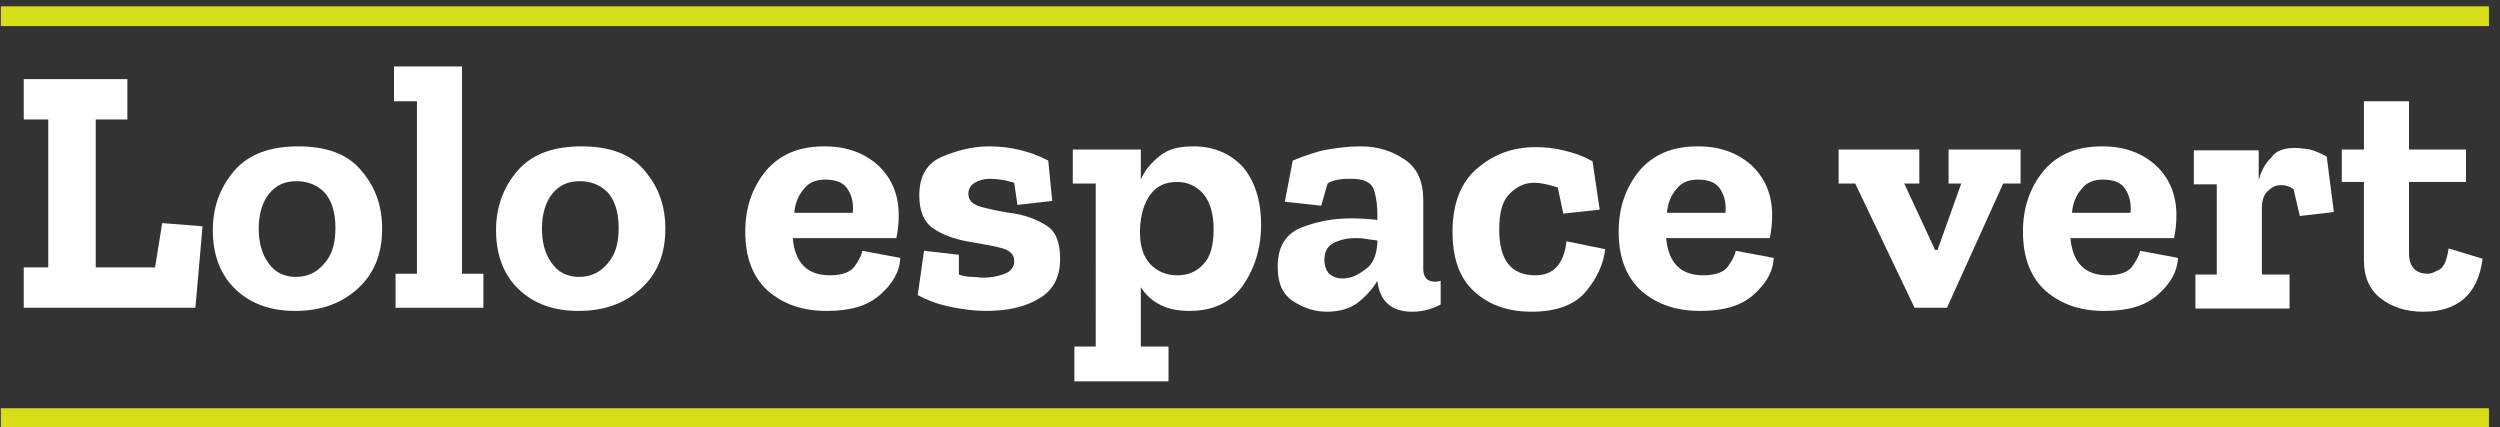
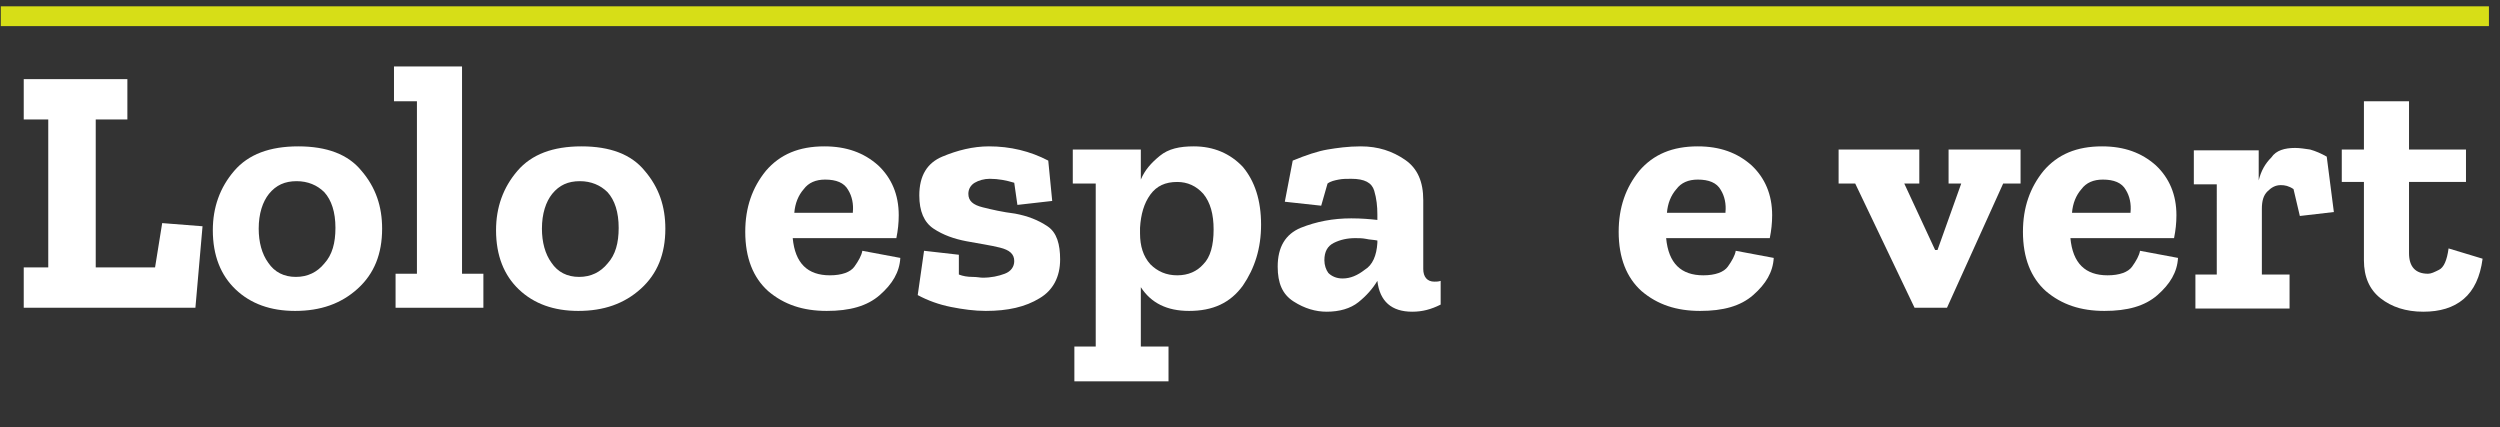
<svg xmlns="http://www.w3.org/2000/svg" version="1.1" id="Calque_1" x="0px" y="0px" viewBox="0 0 316 54" style="enable-background:new 0 0 316 54;" xml:space="preserve">
  <rect x="0" y="0" width="316" height="54" fill="#333333" stroke="none" />
  <style type="text/css">
	.st0{fill:#FFFFFF;}
	.st1{fill:#D7DE17;}
</style>
  <g>
    <g>
      <path class="st0" d="M24.7,38.9H3v-5.1h3.1V15.1H3v-5.1h13.1v5.1h-4v18.7h7.5l0.9-5.6l5.1,0.4L24.7,38.9z" />
      <path class="st0" d="M48.3,28.9c0,3.2-1,5.7-3.1,7.6c-2.1,1.9-4.7,2.8-7.9,2.8c-3.1,0-5.6-0.9-7.5-2.7c-1.9-1.8-2.9-4.3-2.9-7.5    c0-2.9,0.9-5.4,2.7-7.5c1.8-2.1,4.5-3.1,8.1-3.1c3.6,0,6.3,1,8,3.1C47.5,23.7,48.3,26.1,48.3,28.9z M42.4,28.8    c0-2-0.5-3.5-1.4-4.5c-0.9-0.9-2.1-1.4-3.5-1.4c-1.5,0-2.6,0.5-3.5,1.6c-0.8,1-1.3,2.5-1.3,4.4c0,1.7,0.4,3.2,1.2,4.3    c0.8,1.2,2,1.8,3.5,1.8c1.5,0,2.7-0.6,3.6-1.7C42,32.2,42.4,30.7,42.4,28.8z" />
      <path class="st0" d="M61.1,38.9H50v-4.3h2.7V12.8h-2.9V8.4h8.6v26.2h2.7V38.9z" />
      <path class="st0" d="M84.1,28.9c0,3.2-1,5.7-3.1,7.6c-2.1,1.9-4.7,2.8-7.9,2.8c-3.1,0-5.6-0.9-7.5-2.7c-1.9-1.8-2.9-4.3-2.9-7.5    c0-2.9,0.9-5.4,2.7-7.5c1.8-2.1,4.5-3.1,8.1-3.1c3.6,0,6.3,1,8,3.1C83.3,23.7,84.1,26.1,84.1,28.9z M78.2,28.8    c0-2-0.5-3.5-1.4-4.5c-0.9-0.9-2.1-1.4-3.5-1.4c-1.5,0-2.6,0.5-3.5,1.6c-0.8,1-1.3,2.5-1.3,4.4c0,1.7,0.4,3.2,1.2,4.3    c0.8,1.2,2,1.8,3.5,1.8c1.5,0,2.7-0.6,3.6-1.7C77.8,32.2,78.2,30.7,78.2,28.8z" />
      <path class="st0" d="M113.8,32.6c-0.1,1.8-1,3.3-2.6,4.7c-1.6,1.4-3.8,2-6.7,2c-3,0-5.4-0.8-7.4-2.5c-1.9-1.7-2.9-4.2-2.9-7.5    c0-3.1,0.9-5.6,2.6-7.7c1.8-2.1,4.2-3.1,7.4-3.1c2.8,0,5,0.8,6.8,2.4c1.7,1.6,2.6,3.7,2.6,6.3c0,1-0.1,1.9-0.3,2.9h-13.1    c0.3,3.2,1.9,4.7,4.7,4.7c1.5,0,2.6-0.4,3.1-1.1c0.5-0.7,0.9-1.4,1-2L113.8,32.6z M107.8,26.8c0.1-1-0.1-2-0.6-2.8    c-0.5-0.9-1.5-1.3-2.9-1.3c-1.2,0-2.1,0.4-2.7,1.2c-0.7,0.8-1.1,1.8-1.2,3H107.8z" />
      <path class="st0" d="M134,32.8c0,2.2-0.9,3.9-2.6,4.9c-1.8,1.1-4,1.6-6.8,1.6c-1.4,0-2.9-0.2-4.4-0.5c-1.5-0.3-2.9-0.8-4.2-1.5    l0.8-5.6l4.4,0.5v2.5c0.5,0.2,1.1,0.3,1.7,0.3c0.6,0,1,0.1,1.3,0.1c1.1,0,2-0.2,2.8-0.5s1.2-0.9,1.2-1.6c0-0.9-0.6-1.4-1.8-1.7    c-1.2-0.3-2.6-0.5-4.2-0.8c-1.6-0.3-3-0.8-4.2-1.6c-1.2-0.8-1.8-2.2-1.8-4.2c0-2.5,1-4.1,2.9-4.9c1.9-0.8,3.9-1.3,5.9-1.3    c2.7,0,5.2,0.6,7.5,1.8l0.5,5.1l-4.4,0.5l-0.4-2.8c-1-0.3-2-0.5-3.1-0.5c-0.7,0-1.4,0.2-1.9,0.5c-0.5,0.3-0.8,0.8-0.8,1.4    c0,0.9,0.6,1.4,1.8,1.7c1.2,0.3,2.5,0.6,4.1,0.8c1.6,0.3,2.9,0.8,4.1,1.6S134,30.9,134,32.8z" />
      <path class="st0" d="M159.4,28.4c0,3-0.8,5.5-2.3,7.7c-1.6,2.2-3.8,3.2-6.8,3.2c-2.8,0-4.8-1-6.1-3v7.5h3.5v4.4h-11.9v-4.4h2.7    V23.2h-2.9v-4.3h8.6v3.8c0.5-1.2,1.3-2.1,2.4-3s2.5-1.2,4.3-1.2c2.5,0,4.6,0.9,6.2,2.6C158.6,22.9,159.4,25.3,159.4,28.4z     M153.4,29c0-1.9-0.4-3.4-1.3-4.5c-0.9-1-2-1.5-3.3-1.5c-1.5,0-2.6,0.5-3.4,1.6c-0.8,1.1-1.2,2.5-1.3,4.2l0,0.7    c0,1.6,0.4,2.9,1.3,3.9c0.9,0.9,2,1.4,3.4,1.4c1.4,0,2.5-0.5,3.3-1.4C153,32.5,153.4,31,153.4,29z" />
      <path class="st0" d="M163.4,20.3c1.7-0.7,3.2-1.2,4.4-1.4s2.6-0.4,4.2-0.4c2.2,0,4,0.6,5.6,1.7c1.6,1.1,2.3,2.8,2.3,5.1V34    c0,1,0.5,1.6,1.4,1.6c0.3,0,0.5,0,0.8-0.1l0,3c-1.2,0.6-2.3,0.9-3.6,0.9c-2.6,0-4.1-1.3-4.4-3.9v0c-0.6,1-1.4,1.9-2.4,2.7    c-1,0.8-2.4,1.2-4,1.2c-1.4,0-2.8-0.4-4.2-1.3s-2-2.3-2-4.4c0-2.5,1-4.1,2.9-4.9c2-0.8,4.1-1.2,6.4-1.2c1.3,0,2.4,0.1,3.3,0.2    v-0.7c0-1-0.1-2-0.4-3c-0.3-1-1.2-1.5-2.9-1.5c-0.6,0-1.1,0-1.6,0.1c-0.5,0.1-1,0.2-1.4,0.5L167,26l-4.6-0.5L163.4,20.3z     M174.1,30.7v-0.3c-0.5-0.1-1-0.1-1.4-0.2c-0.5-0.1-1-0.1-1.4-0.1c-1,0-1.9,0.2-2.7,0.6c-0.8,0.4-1.2,1.1-1.2,2.2    c0,0.6,0.2,1.2,0.5,1.6c0.4,0.4,1,0.7,1.8,0.7c1,0,1.9-0.4,2.8-1.1C173.5,33.5,174,32.3,174.1,30.7z" />
-       <path class="st0" d="M202.9,31.5c-0.2,1.8-1,3.6-2.4,5.3c-1.4,1.7-3.7,2.6-6.9,2.6c-2.9,0-5.3-0.8-7.2-2.5    c-1.9-1.7-2.8-4.2-2.8-7.6c0-3.5,1-6.2,3.1-8s4.5-2.7,7.4-2.7c1.1,0,2.3,0.1,3.5,0.4c1.3,0.3,2.5,0.7,3.7,1.4l0.9,6.1l-4.6,0.5    l-0.7-3.3c-1.2-0.4-2.2-0.6-3-0.6c-1.2,0-2.2,0.5-3.1,1.4c-0.9,0.9-1.3,2.4-1.3,4.5c0,3.9,1.5,5.8,4.6,5.8c2.2,0,3.6-1.4,3.9-4.3    L202.9,31.5z" />
      <path class="st0" d="M224.2,32.6c-0.1,1.8-1,3.3-2.6,4.7c-1.6,1.4-3.8,2-6.7,2c-3,0-5.4-0.8-7.4-2.5c-1.9-1.7-2.9-4.2-2.9-7.5    c0-3.1,0.9-5.6,2.6-7.7c1.8-2.1,4.2-3.1,7.4-3.1c2.8,0,5,0.8,6.8,2.4c1.7,1.6,2.6,3.7,2.6,6.3c0,1-0.1,1.9-0.3,2.9h-13.1    c0.3,3.2,1.9,4.7,4.7,4.7c1.5,0,2.6-0.4,3.1-1.1c0.5-0.7,0.9-1.4,1-2L224.2,32.6z M218.1,26.8c0.1-1-0.1-2-0.6-2.8    c-0.5-0.9-1.5-1.3-2.9-1.3c-1.2,0-2.1,0.4-2.7,1.2c-0.7,0.8-1.1,1.8-1.2,3H218.1z" />
      <path class="st0" d="M255.2,23.2h-2l-7.1,15.7h-4.1l-7.5-15.7h-2.1v-4.3h10.2v4.3h-1.9l3.9,8.4h0.3l3-8.4h-1.6v-4.3h9.1V23.2z" />
      <path class="st0" d="M275.3,32.6c-0.1,1.8-1,3.3-2.6,4.7c-1.6,1.4-3.8,2-6.7,2c-3,0-5.4-0.8-7.4-2.5c-1.9-1.7-2.9-4.2-2.9-7.5    c0-3.1,0.9-5.6,2.6-7.7c1.8-2.1,4.2-3.1,7.4-3.1c2.8,0,5,0.8,6.8,2.4c1.7,1.6,2.6,3.7,2.6,6.3c0,1-0.1,1.9-0.3,2.9h-13.1    c0.3,3.2,1.9,4.7,4.7,4.7c1.5,0,2.6-0.4,3.1-1.1c0.5-0.7,0.9-1.4,1-2L275.3,32.6z M269.3,26.8c0.1-1-0.1-2-0.6-2.8    c-0.5-0.9-1.5-1.3-2.9-1.3c-1.2,0-2.1,0.4-2.7,1.2c-0.7,0.8-1.1,1.8-1.2,3H269.3z" />
      <path class="st0" d="M290.1,18.7c0.6,0,1.2,0.1,1.9,0.2c0.7,0.2,1.4,0.5,2.1,0.9l0.9,7l-4.3,0.5l-0.8-3.4    c-0.6-0.4-1.1-0.5-1.6-0.5c-0.7,0-1.2,0.3-1.7,0.8c-0.5,0.5-0.7,1.2-0.7,2.2v8.3h3.5v4.3h-11.9v-4.3h2.7V23.3h-2.9v-4.3h8.2v3.8    c0.3-1.2,0.8-2.1,1.6-2.9C287.7,19,288.8,18.7,290.1,18.7z" />
      <path class="st0" d="M313.8,32.7c-0.3,2.3-1.1,4-2.4,5.1s-3,1.6-5.1,1.6c-2.2,0-4-0.6-5.4-1.7c-1.4-1.1-2.1-2.7-2.1-4.8V23H296    v-4.1h2.8v-6.1h5.7v6.1h7.2V23h-7.2v9c0,1.7,0.8,2.6,2.4,2.6c0.4,0,0.8-0.2,1.4-0.5c0.6-0.3,1-1.2,1.2-2.7L313.8,32.7z" />
    </g>
  </g>
-   <rect x="0.1" y="51.6" class="st1" width="314.5" height="2.5" />
  <rect x="0.1" y="0.8" class="st1" width="314.5" height="2.5" />
</svg>